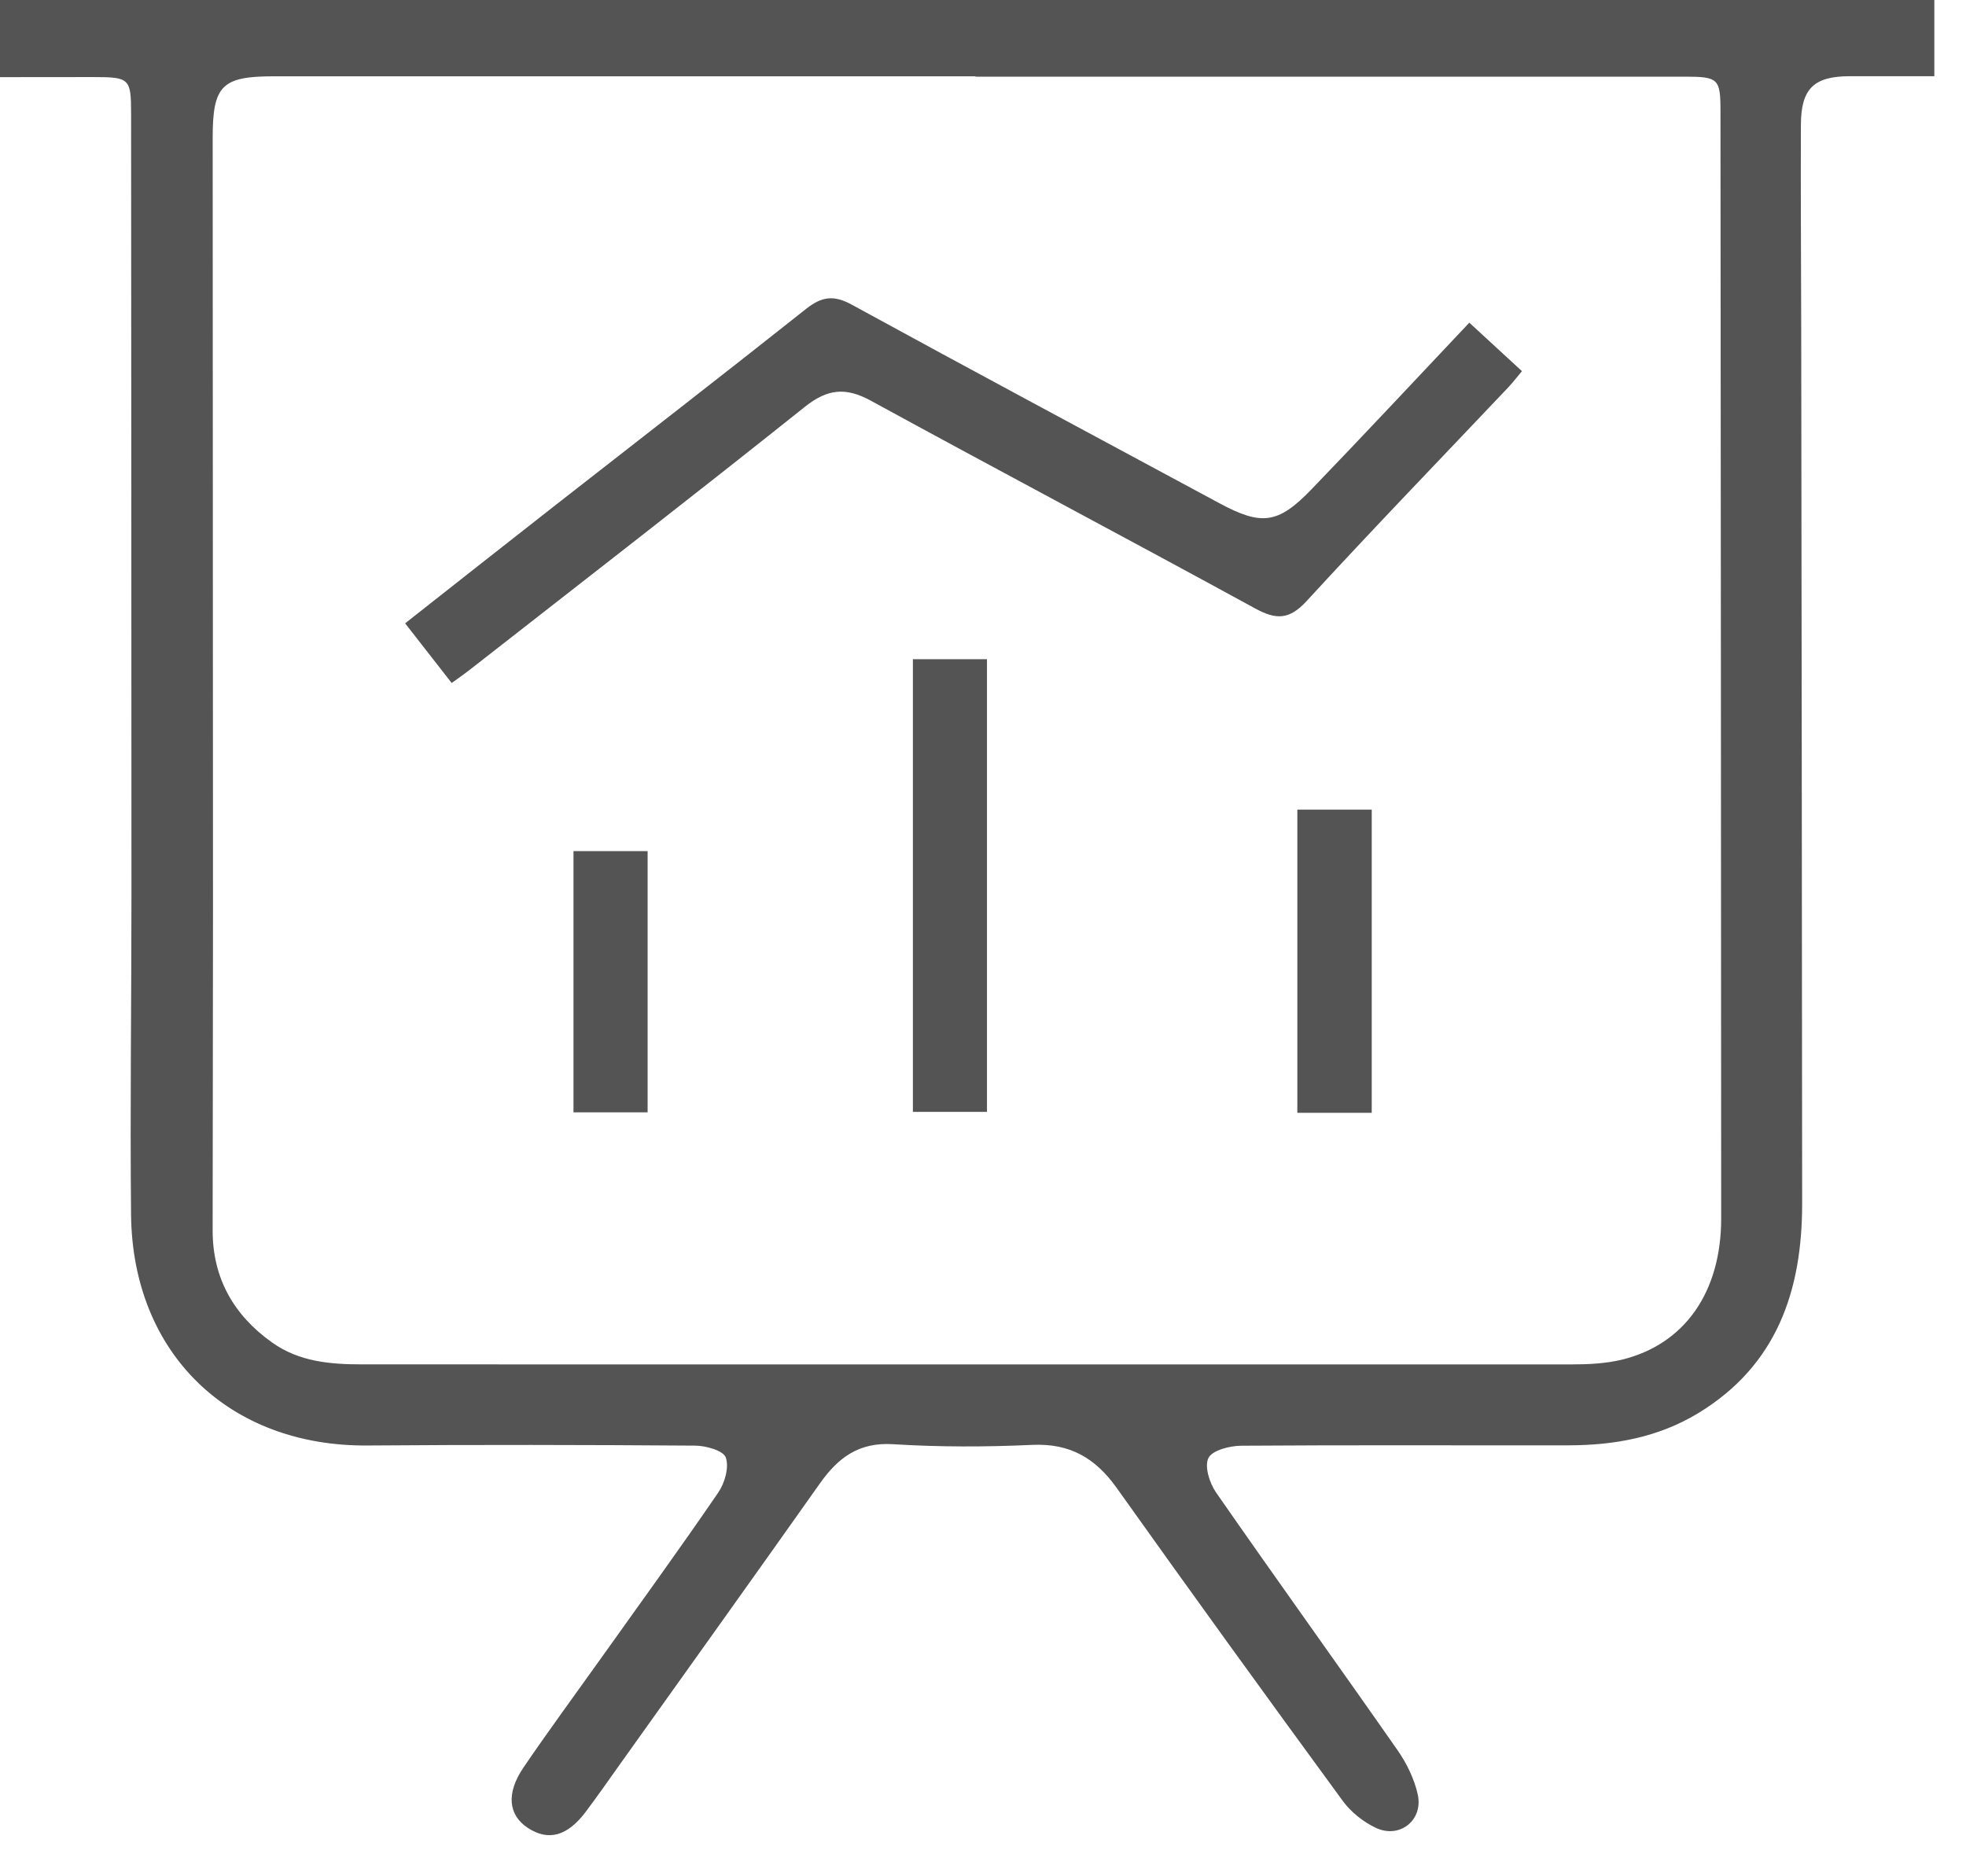
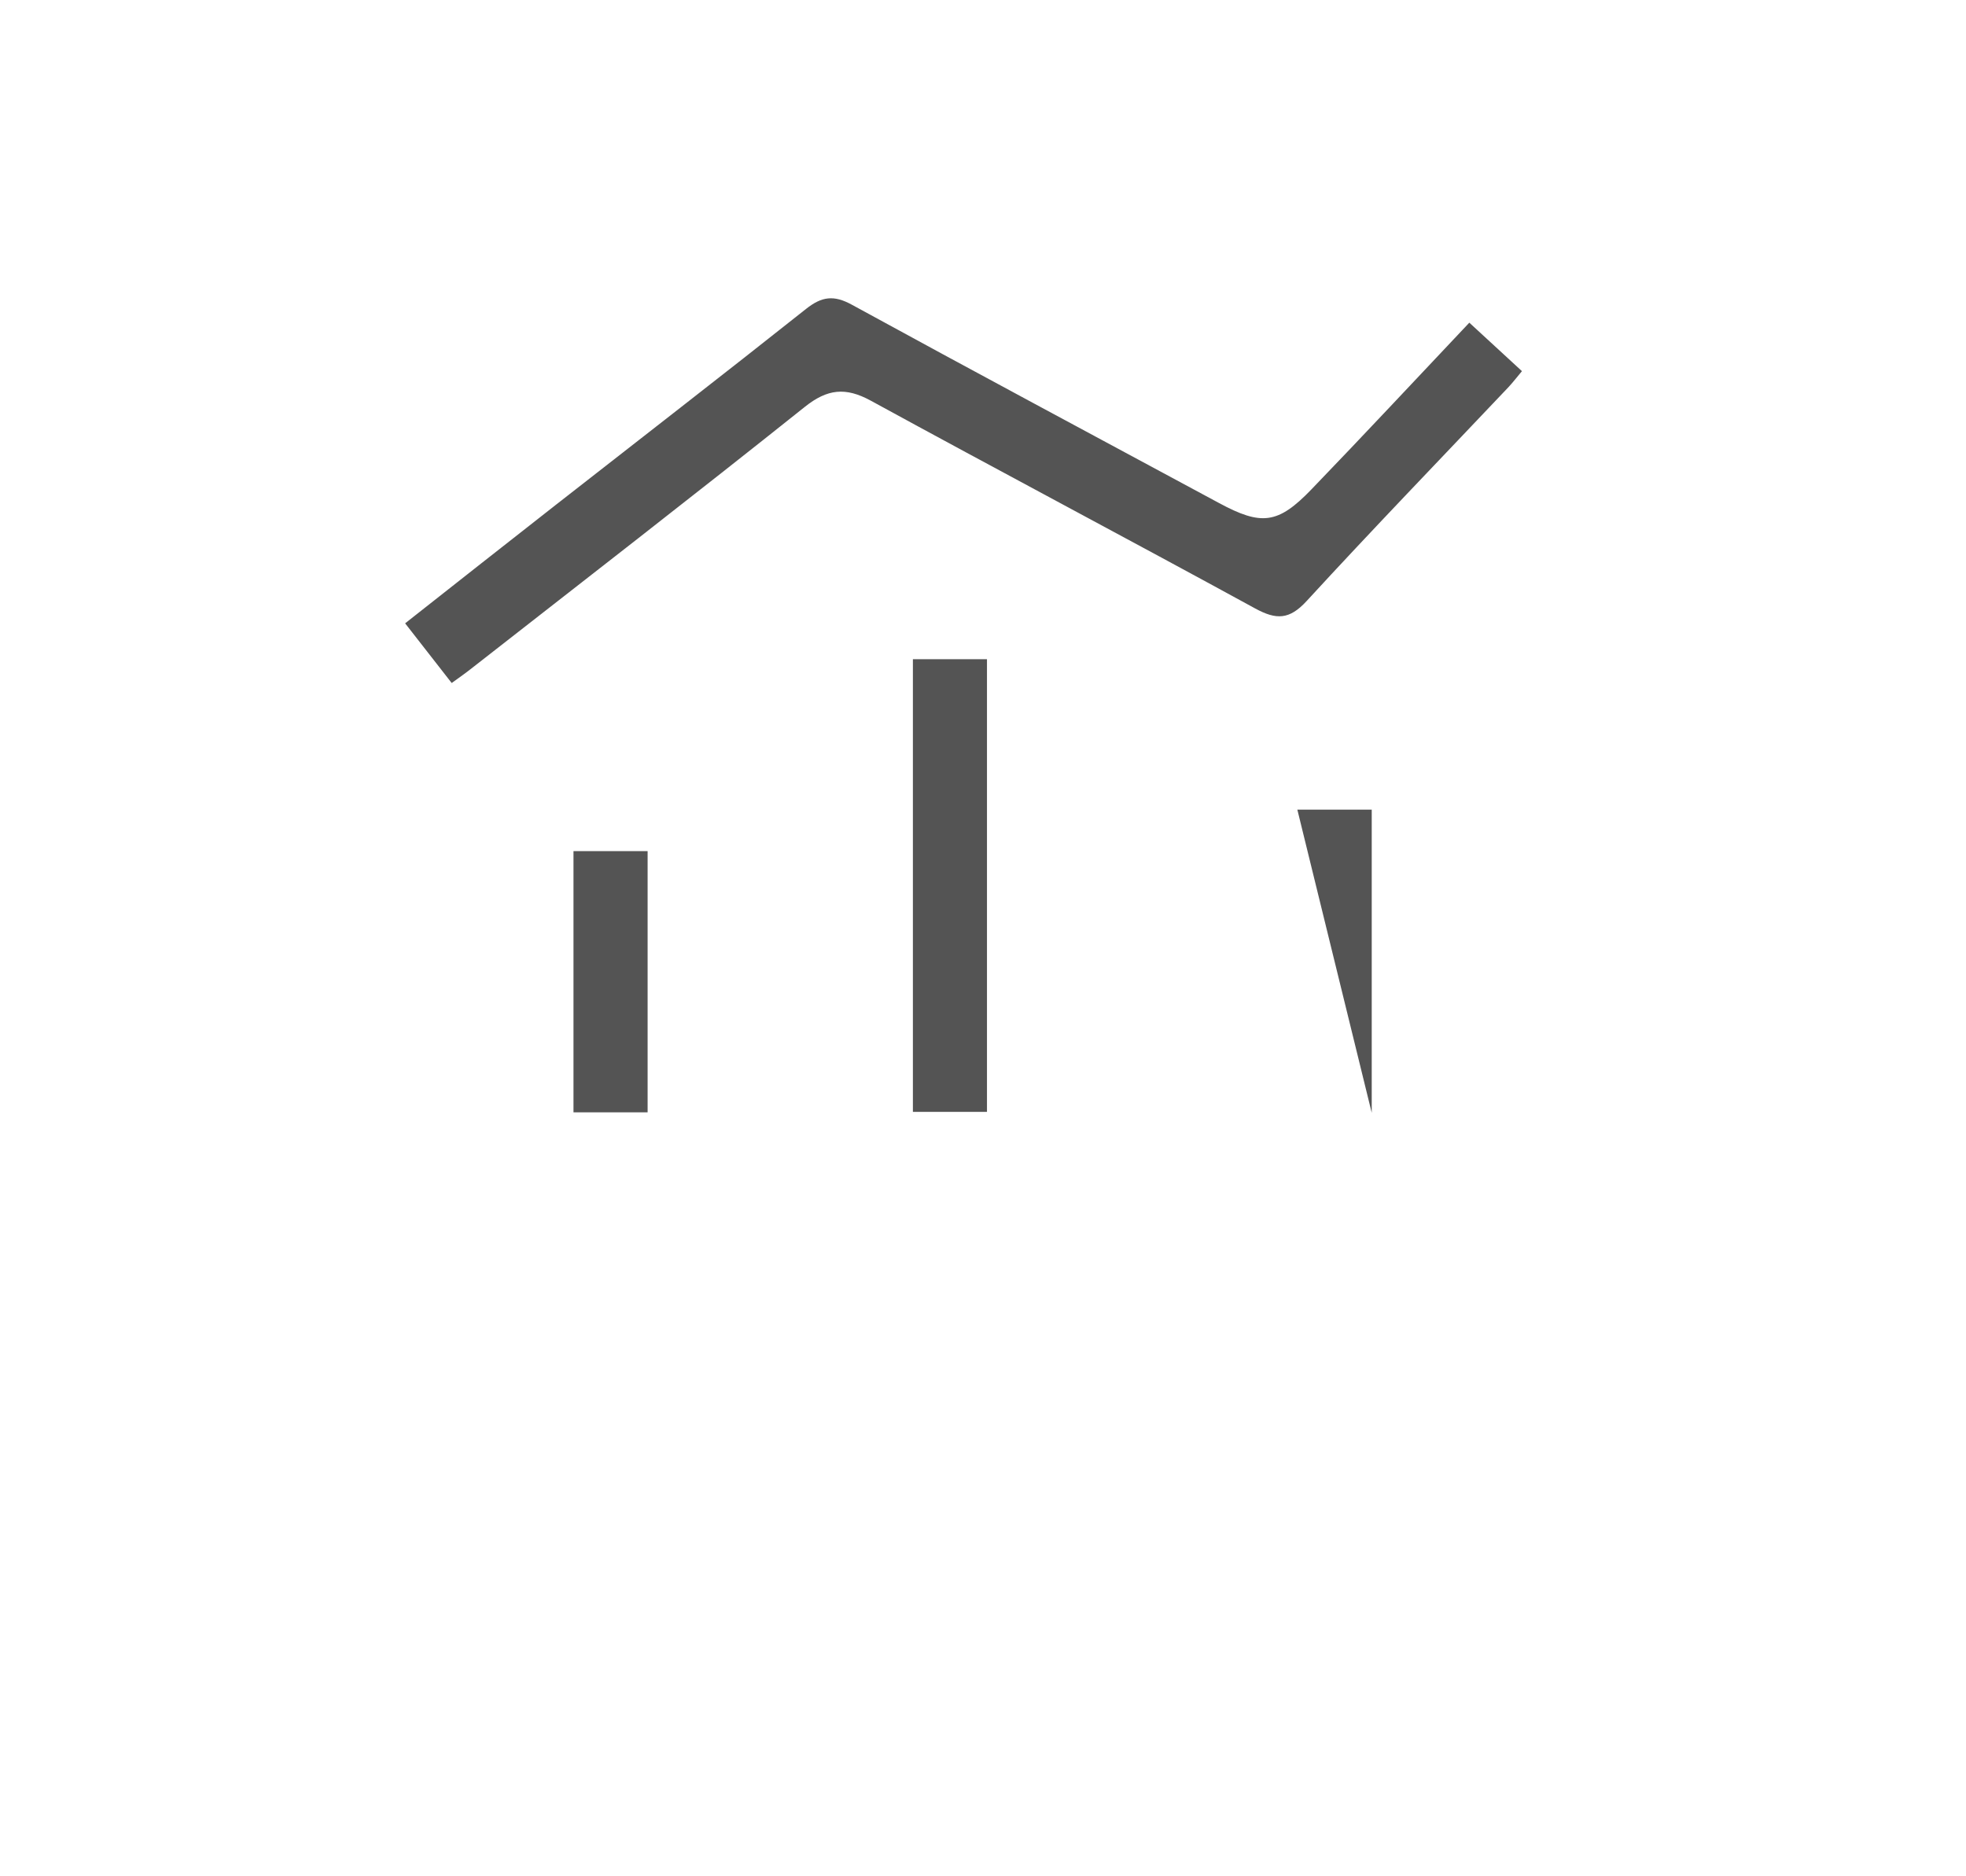
<svg xmlns="http://www.w3.org/2000/svg" width="44px" height="42px" viewBox="0 0 44 42" version="1.1">
  <title>equity</title>
  <desc>Created with Sketch.</desc>
  <defs />
  <g id="Page-1" stroke="none" stroke-width="1" fill="none" fill-rule="evenodd">
    <g id="equity" fill="#545454">
      <g id="Group">
-         <path d="M0,1.727 L0,0 L43.291,0 L43.291,1.706 C42.66,1.706 42.029,1.705 41.398,1.706 C40.598,1.707 40.308,1.981 40.305,2.792 C40.298,4.306 40.31,5.82 40.312,7.334 C40.32,13.867 40.33,20.398 40.333,26.932 C40.335,28.883 39.774,30.563 37.999,31.638 C37.111,32.174 36.133,32.351 35.116,32.353 C32.671,32.357 30.226,32.344 27.781,32.362 C27.523,32.364 27.134,32.462 27.046,32.636 C26.951,32.824 27.071,33.202 27.219,33.413 C28.561,35.346 29.936,37.255 31.282,39.184 C31.485,39.475 31.652,39.821 31.729,40.164 C31.859,40.742 31.328,41.167 30.793,40.916 C30.511,40.784 30.234,40.562 30.051,40.312 C28.35,37.987 26.66,35.652 24.99,33.304 C24.514,32.637 23.945,32.305 23.104,32.343 C22.066,32.391 21.022,32.393 19.985,32.328 C19.22,32.28 18.756,32.632 18.352,33.203 C16.867,35.303 15.371,37.394 13.878,39.488 C13.624,39.845 13.374,40.204 13.111,40.554 C12.698,41.104 12.272,41.219 11.812,40.916 C11.378,40.63 11.323,40.144 11.714,39.568 C12.278,38.739 12.873,37.931 13.455,37.114 C14.333,35.881 15.223,34.656 16.077,33.407 C16.222,33.195 16.321,32.841 16.243,32.624 C16.188,32.471 15.799,32.361 15.559,32.36 C13.114,32.342 10.669,32.338 8.225,32.357 C5.126,32.381 2.963,30.299 2.933,27.184 C2.91,24.794 2.942,22.404 2.942,20.014 C2.942,14.193 2.937,8.372 2.934,2.551 C2.934,1.756 2.902,1.725 2.089,1.725 C1.403,1.727 0.715,1.727 0,1.727 L0,1.727 Z M21.833,1.716 L21.833,1.708 L6.126,1.708 C4.966,1.708 4.76,1.914 4.76,3.082 C4.762,8.847 4.766,14.612 4.767,20.376 C4.767,22.765 4.76,25.155 4.759,27.544 C4.759,28.611 5.229,29.438 6.086,30.049 C6.695,30.485 7.399,30.542 8.122,30.541 C17.134,30.54 26.146,30.545 35.158,30.542 C35.538,30.542 35.93,30.525 36.298,30.436 C37.706,30.092 38.522,28.923 38.521,27.269 C38.519,19.004 38.511,10.74 38.505,2.476 C38.505,1.763 38.455,1.716 37.705,1.716 C32.415,1.715 27.125,1.716 21.833,1.716 L21.833,1.716 Z" id="Shape" />
        <path d="M32.884,7.223 C33.392,7.691 33.712,7.985 34.062,8.308 C33.951,8.44 33.857,8.564 33.75,8.677 C32.245,10.267 30.724,11.841 29.244,13.453 C28.857,13.875 28.564,13.878 28.091,13.62 C25.23,12.056 22.348,10.532 19.487,8.968 C18.924,8.661 18.517,8.705 18.013,9.107 C15.534,11.086 13.025,13.029 10.526,14.983 C10.399,15.083 10.266,15.175 10.109,15.289 C9.761,14.844 9.429,14.418 9.067,13.953 C10.214,13.05 11.326,12.172 12.442,11.299 C14.309,9.838 16.184,8.388 18.041,6.914 C18.391,6.637 18.659,6.599 19.063,6.82 C21.795,8.315 24.543,9.783 27.284,11.261 C28.231,11.771 28.601,11.734 29.351,10.954 C30.529,9.732 31.685,8.492 32.884,7.223 L32.884,7.223 Z" id="Shape" />
        <path d="M22.089,14.756 L22.089,24.889 L20.431,24.889 L20.431,14.756 L22.089,14.756 L22.089,14.756 Z" id="Shape" />
-         <path d="M30.7,24.91 L29.035,24.91 L29.035,18.123 L30.7,18.123 L30.7,24.91 L30.7,24.91 Z" id="Shape" />
+         <path d="M30.7,24.91 L29.035,18.123 L30.7,18.123 L30.7,24.91 L30.7,24.91 Z" id="Shape" />
        <path d="M14.494,19.052 L14.494,24.899 L12.835,24.899 L12.835,19.052 L14.494,19.052 L14.494,19.052 Z" id="Shape" />
      </g>
    </g>
  </g>
</svg>